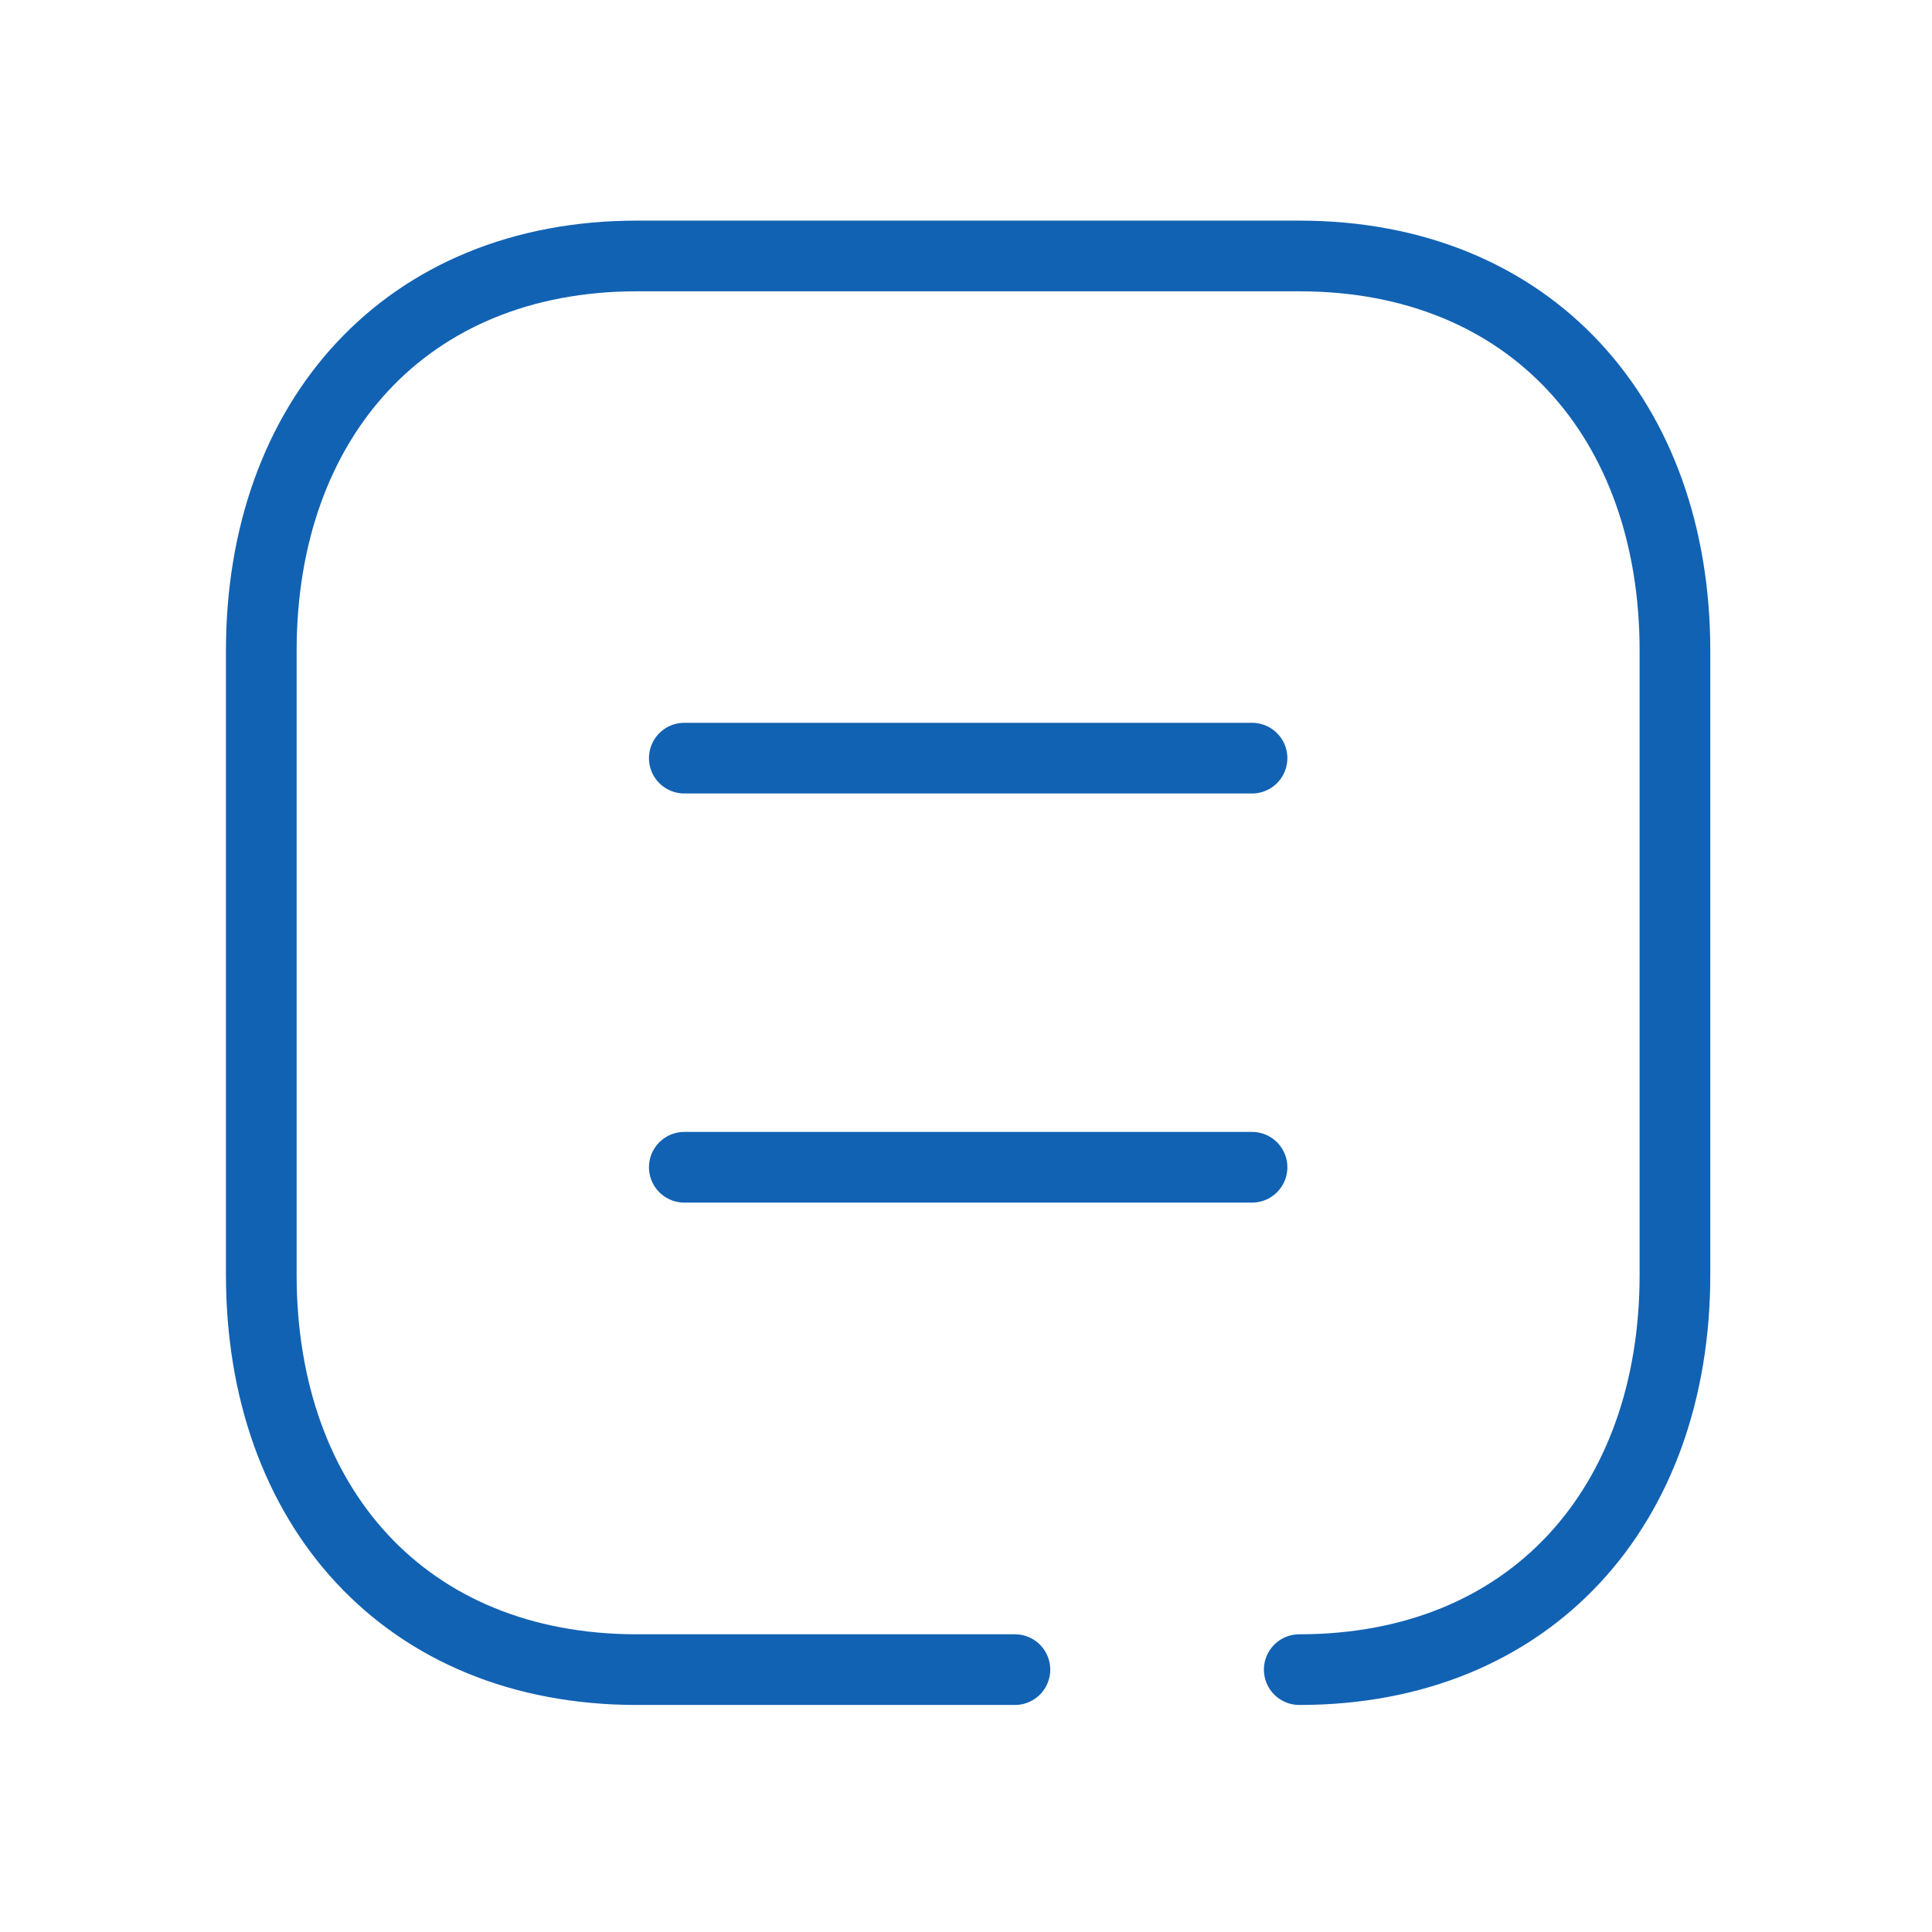
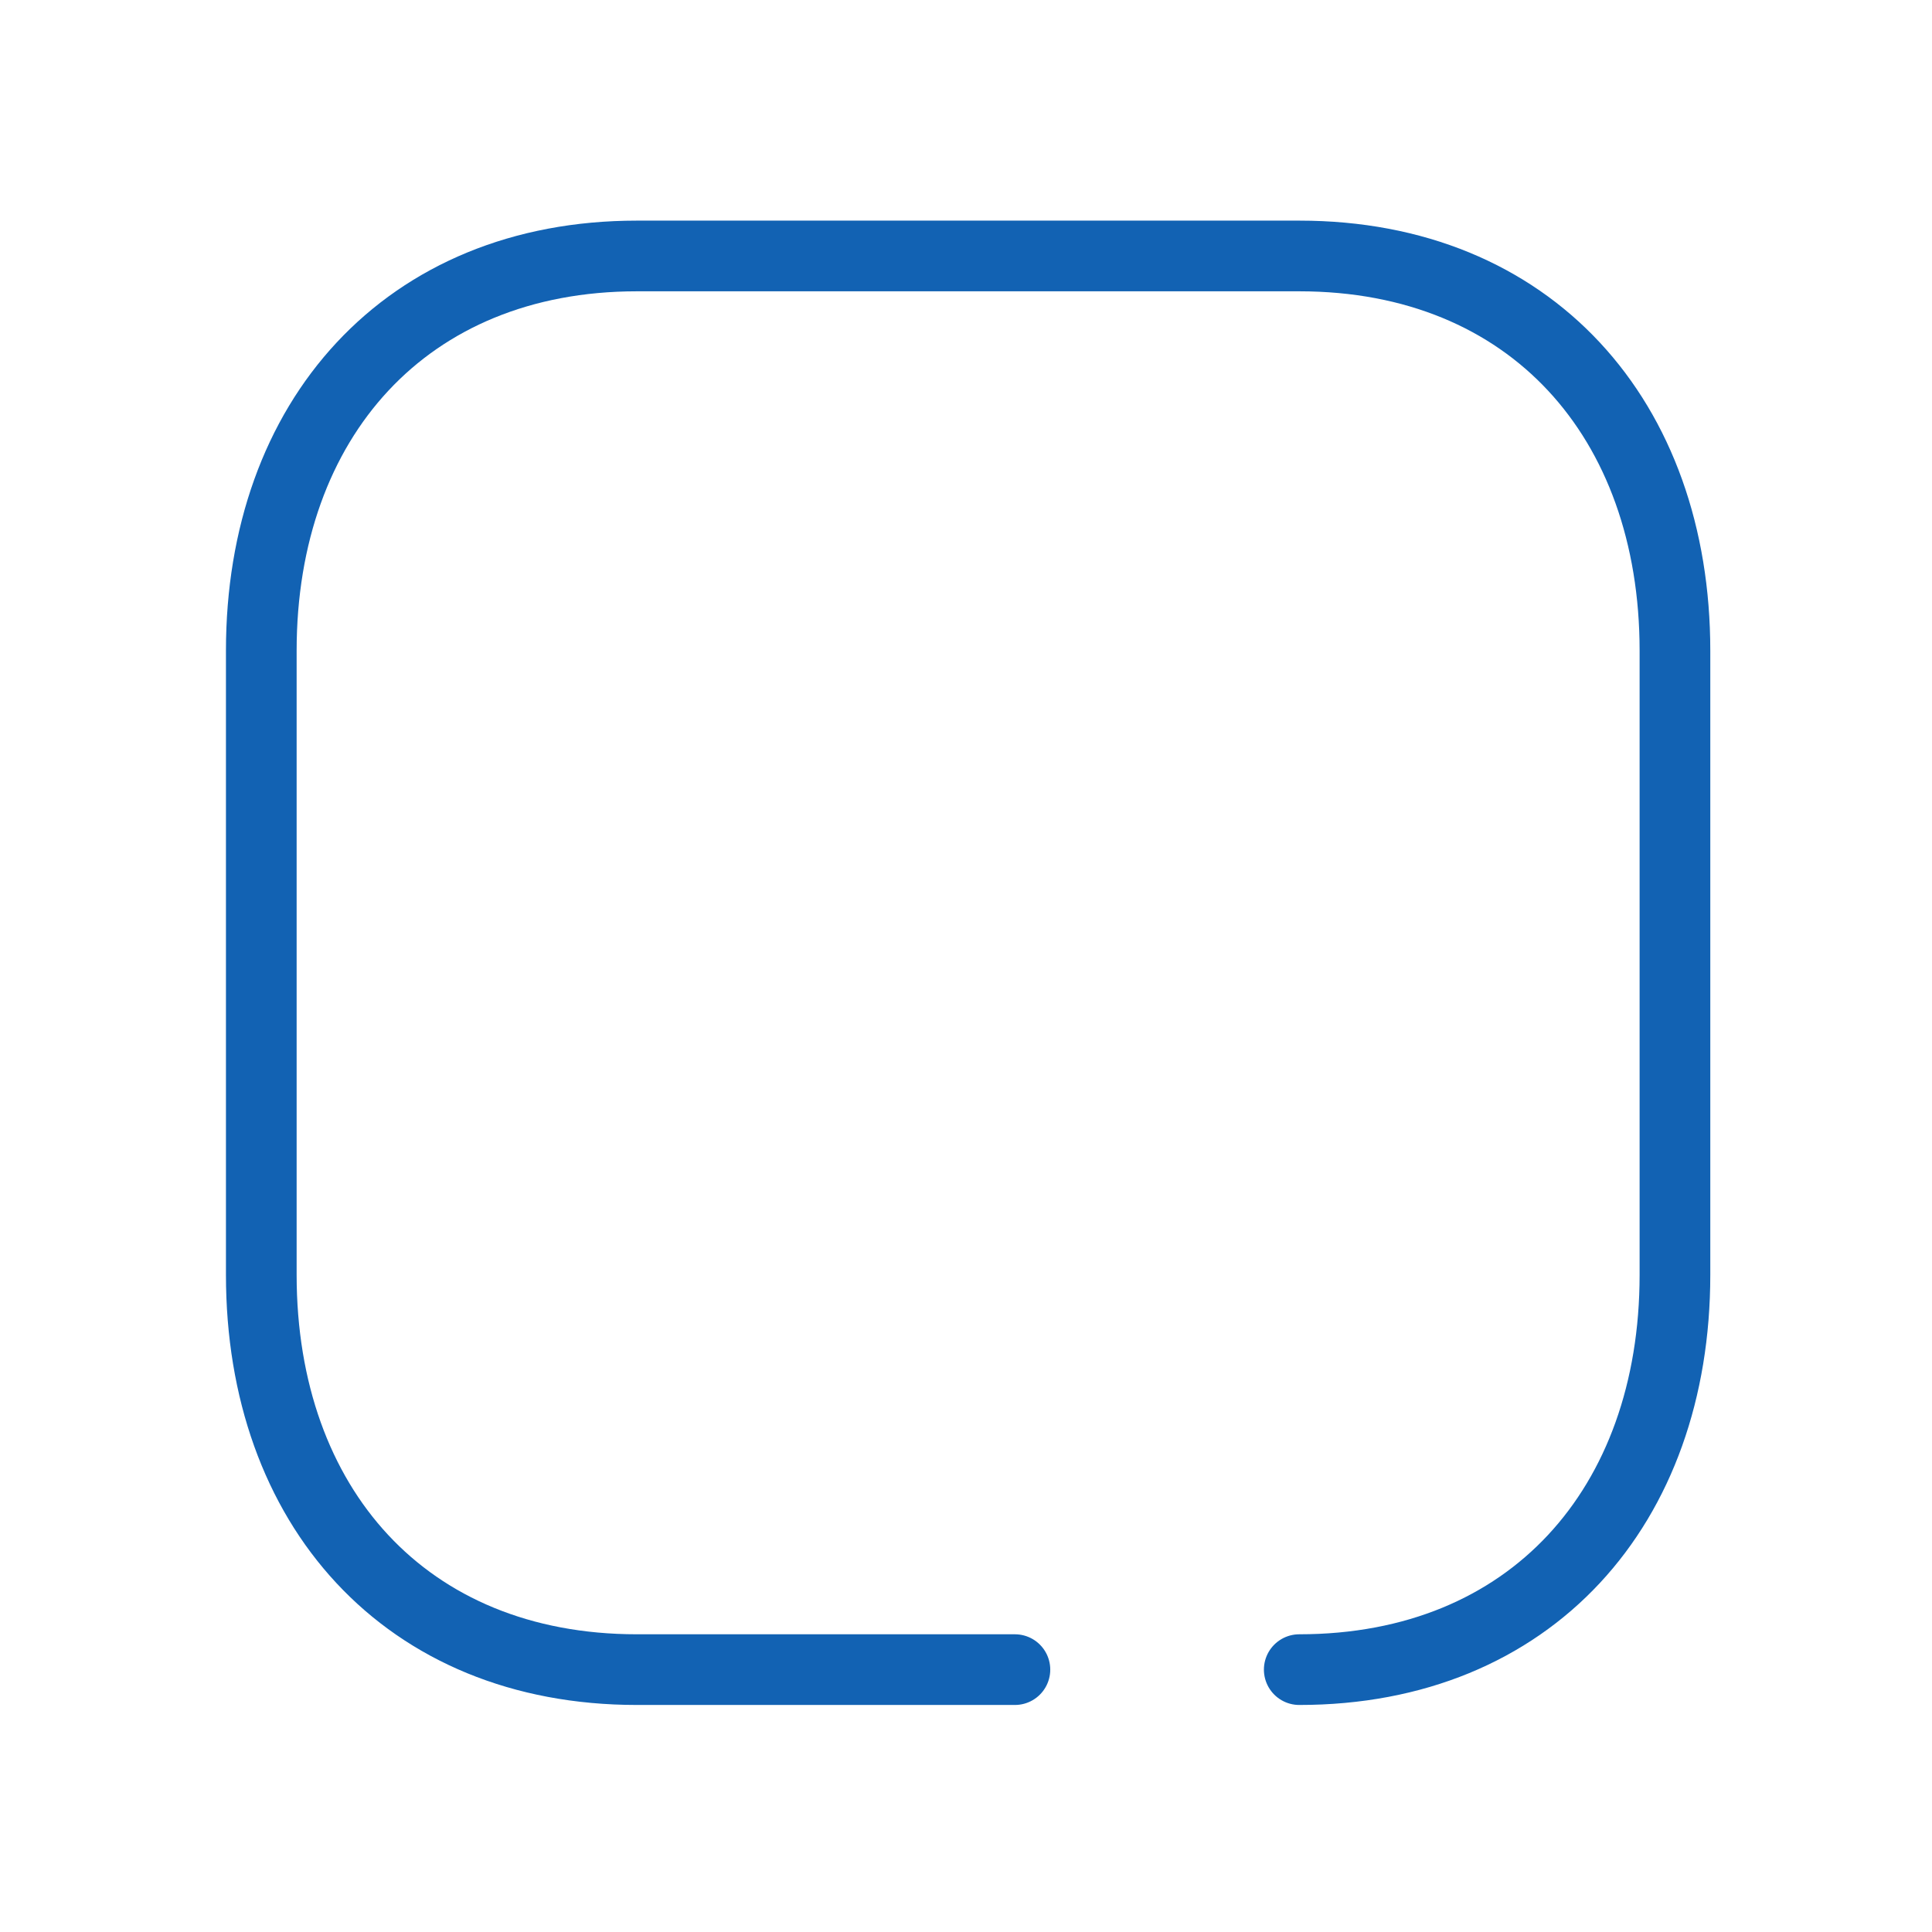
<svg xmlns="http://www.w3.org/2000/svg" width="41" height="41" viewBox="0 0 41 41" fill="none">
  <path d="M27.572 35.432C32.487 35.432 35.545 31.963 35.545 27.054V13.809C35.545 8.9 32.487 5.432 27.574 5.432H13.516C8.617 5.432 5.545 8.9 5.545 13.809V27.054C5.545 31.963 8.602 35.432 13.516 35.432H21.538" stroke="#1262B3" stroke-width="1.5" stroke-linecap="round" stroke-linejoin="round" />
-   <path d="M14.522 16.089H26.57M14.522 24.771H26.57" stroke="#1262B3" stroke-width="1.5" stroke-linecap="round" stroke-linejoin="round" />
</svg>